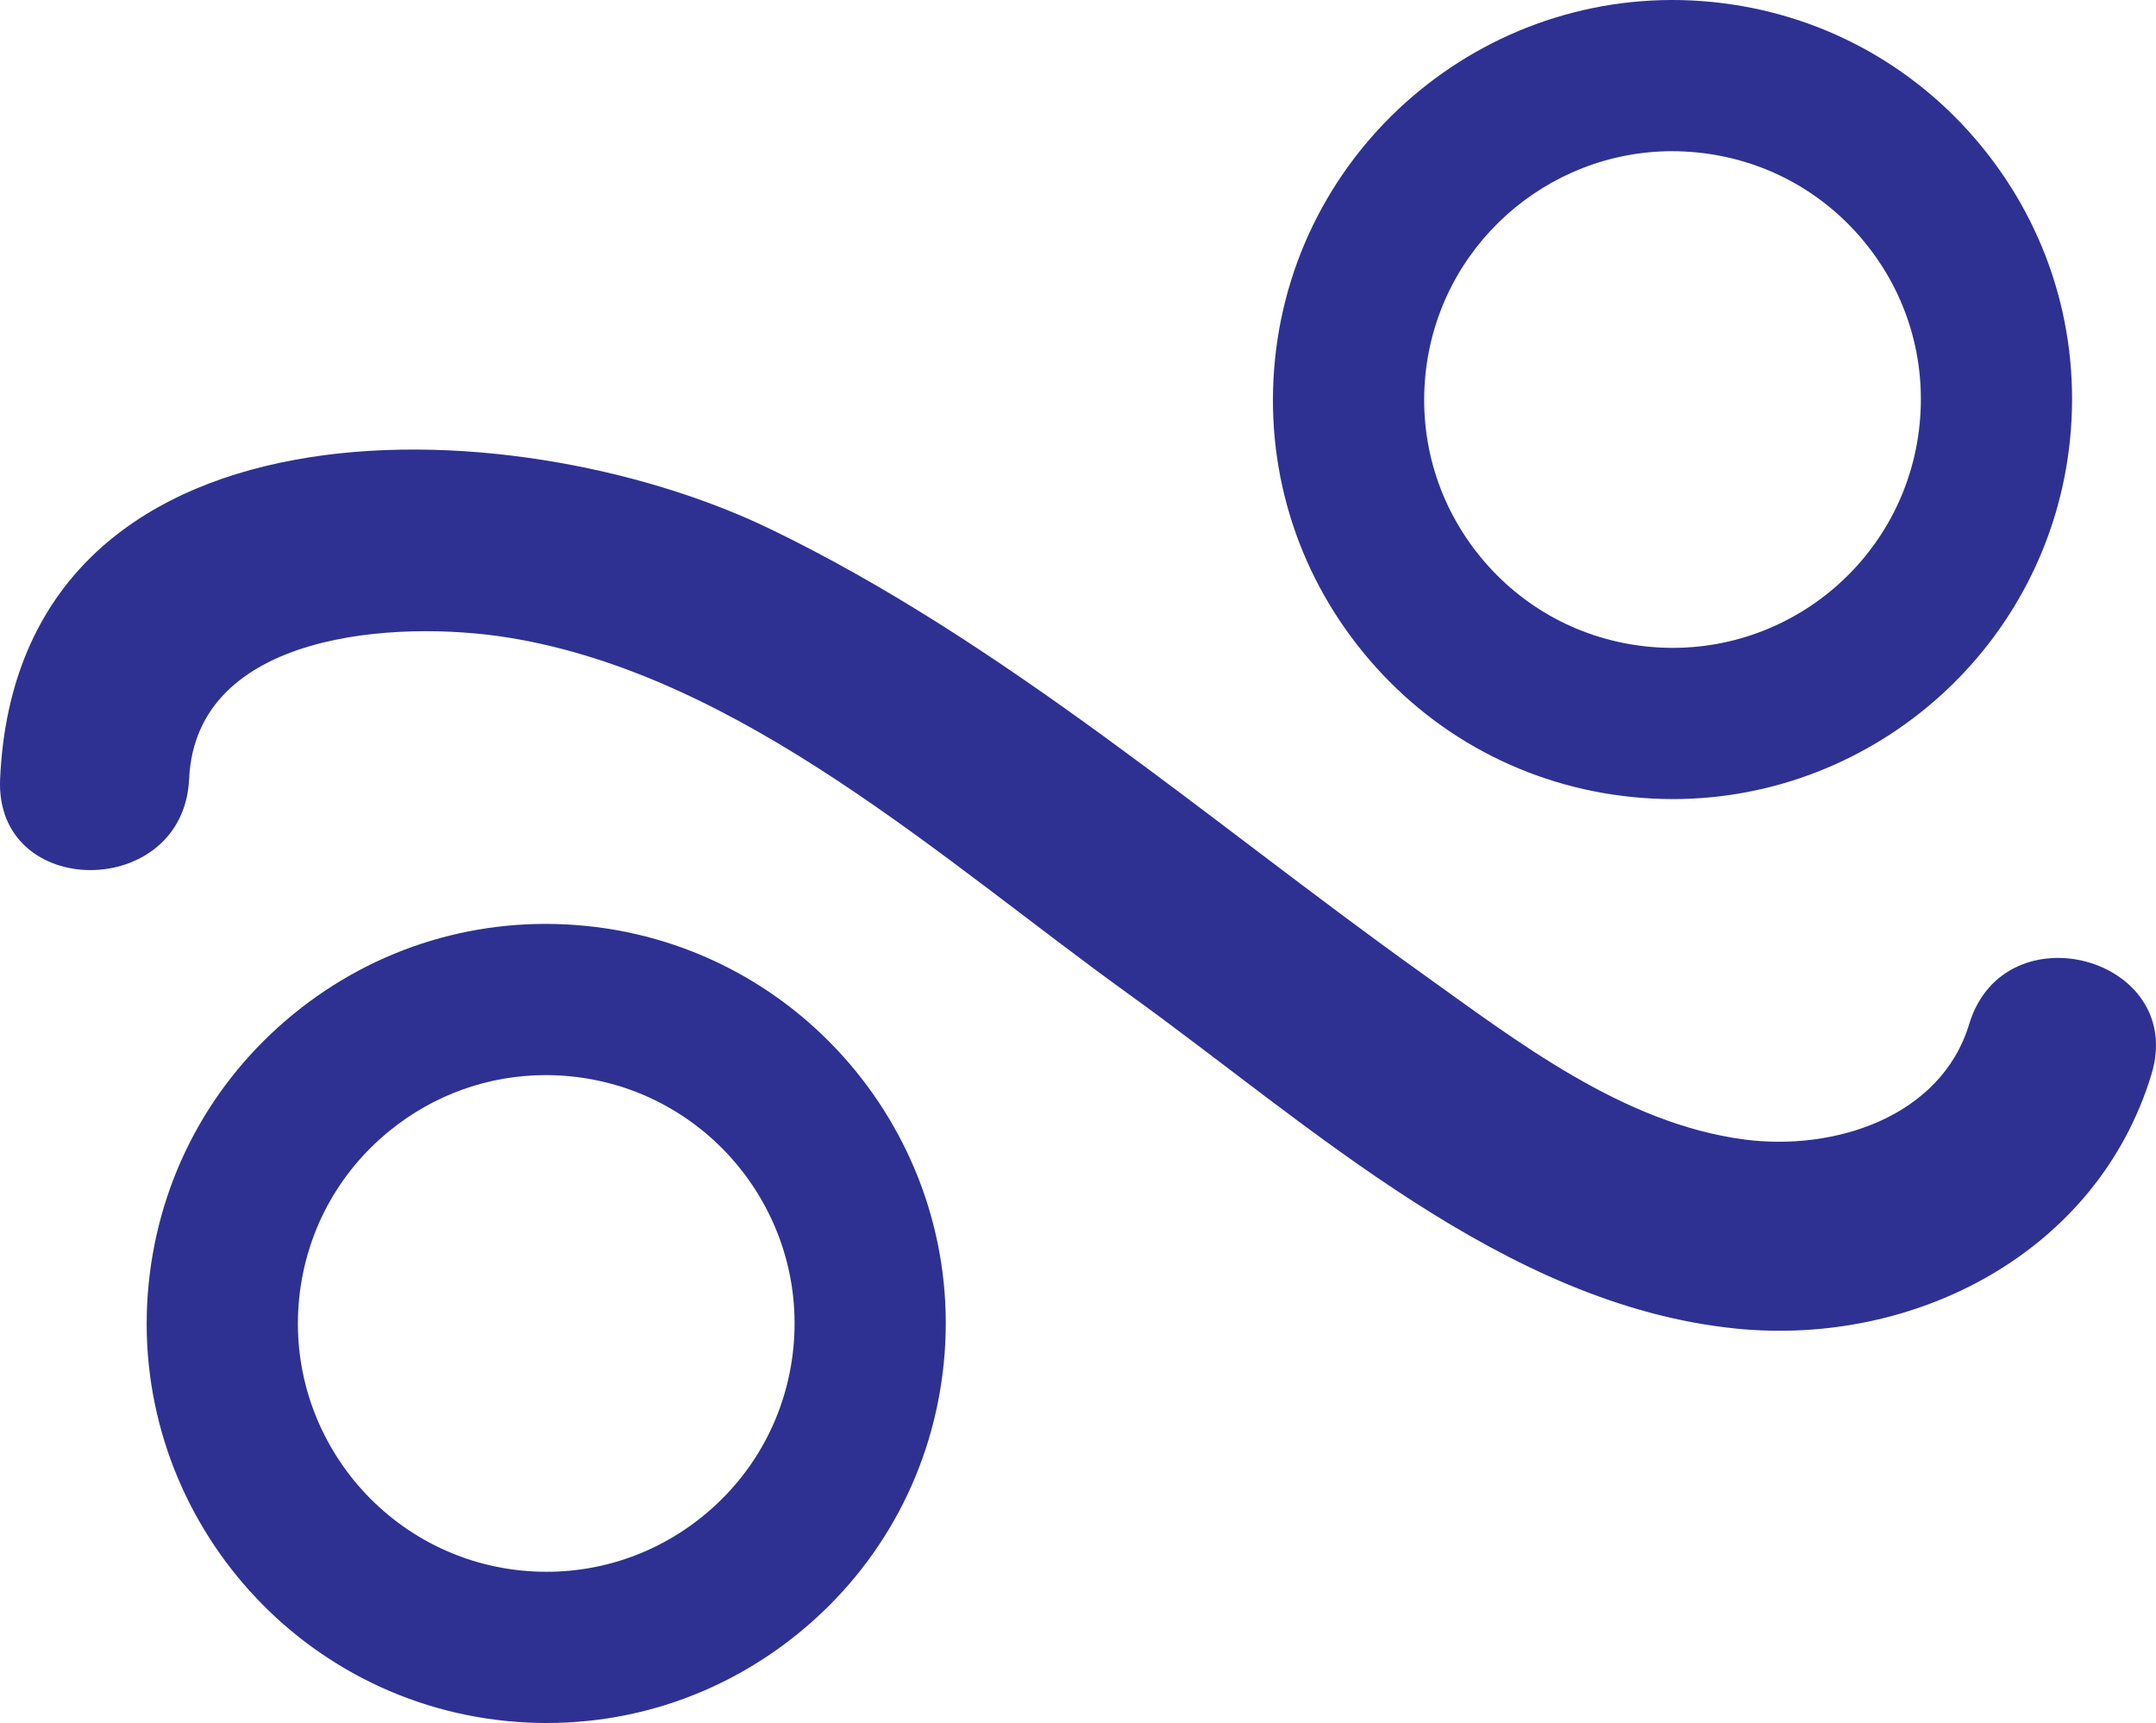
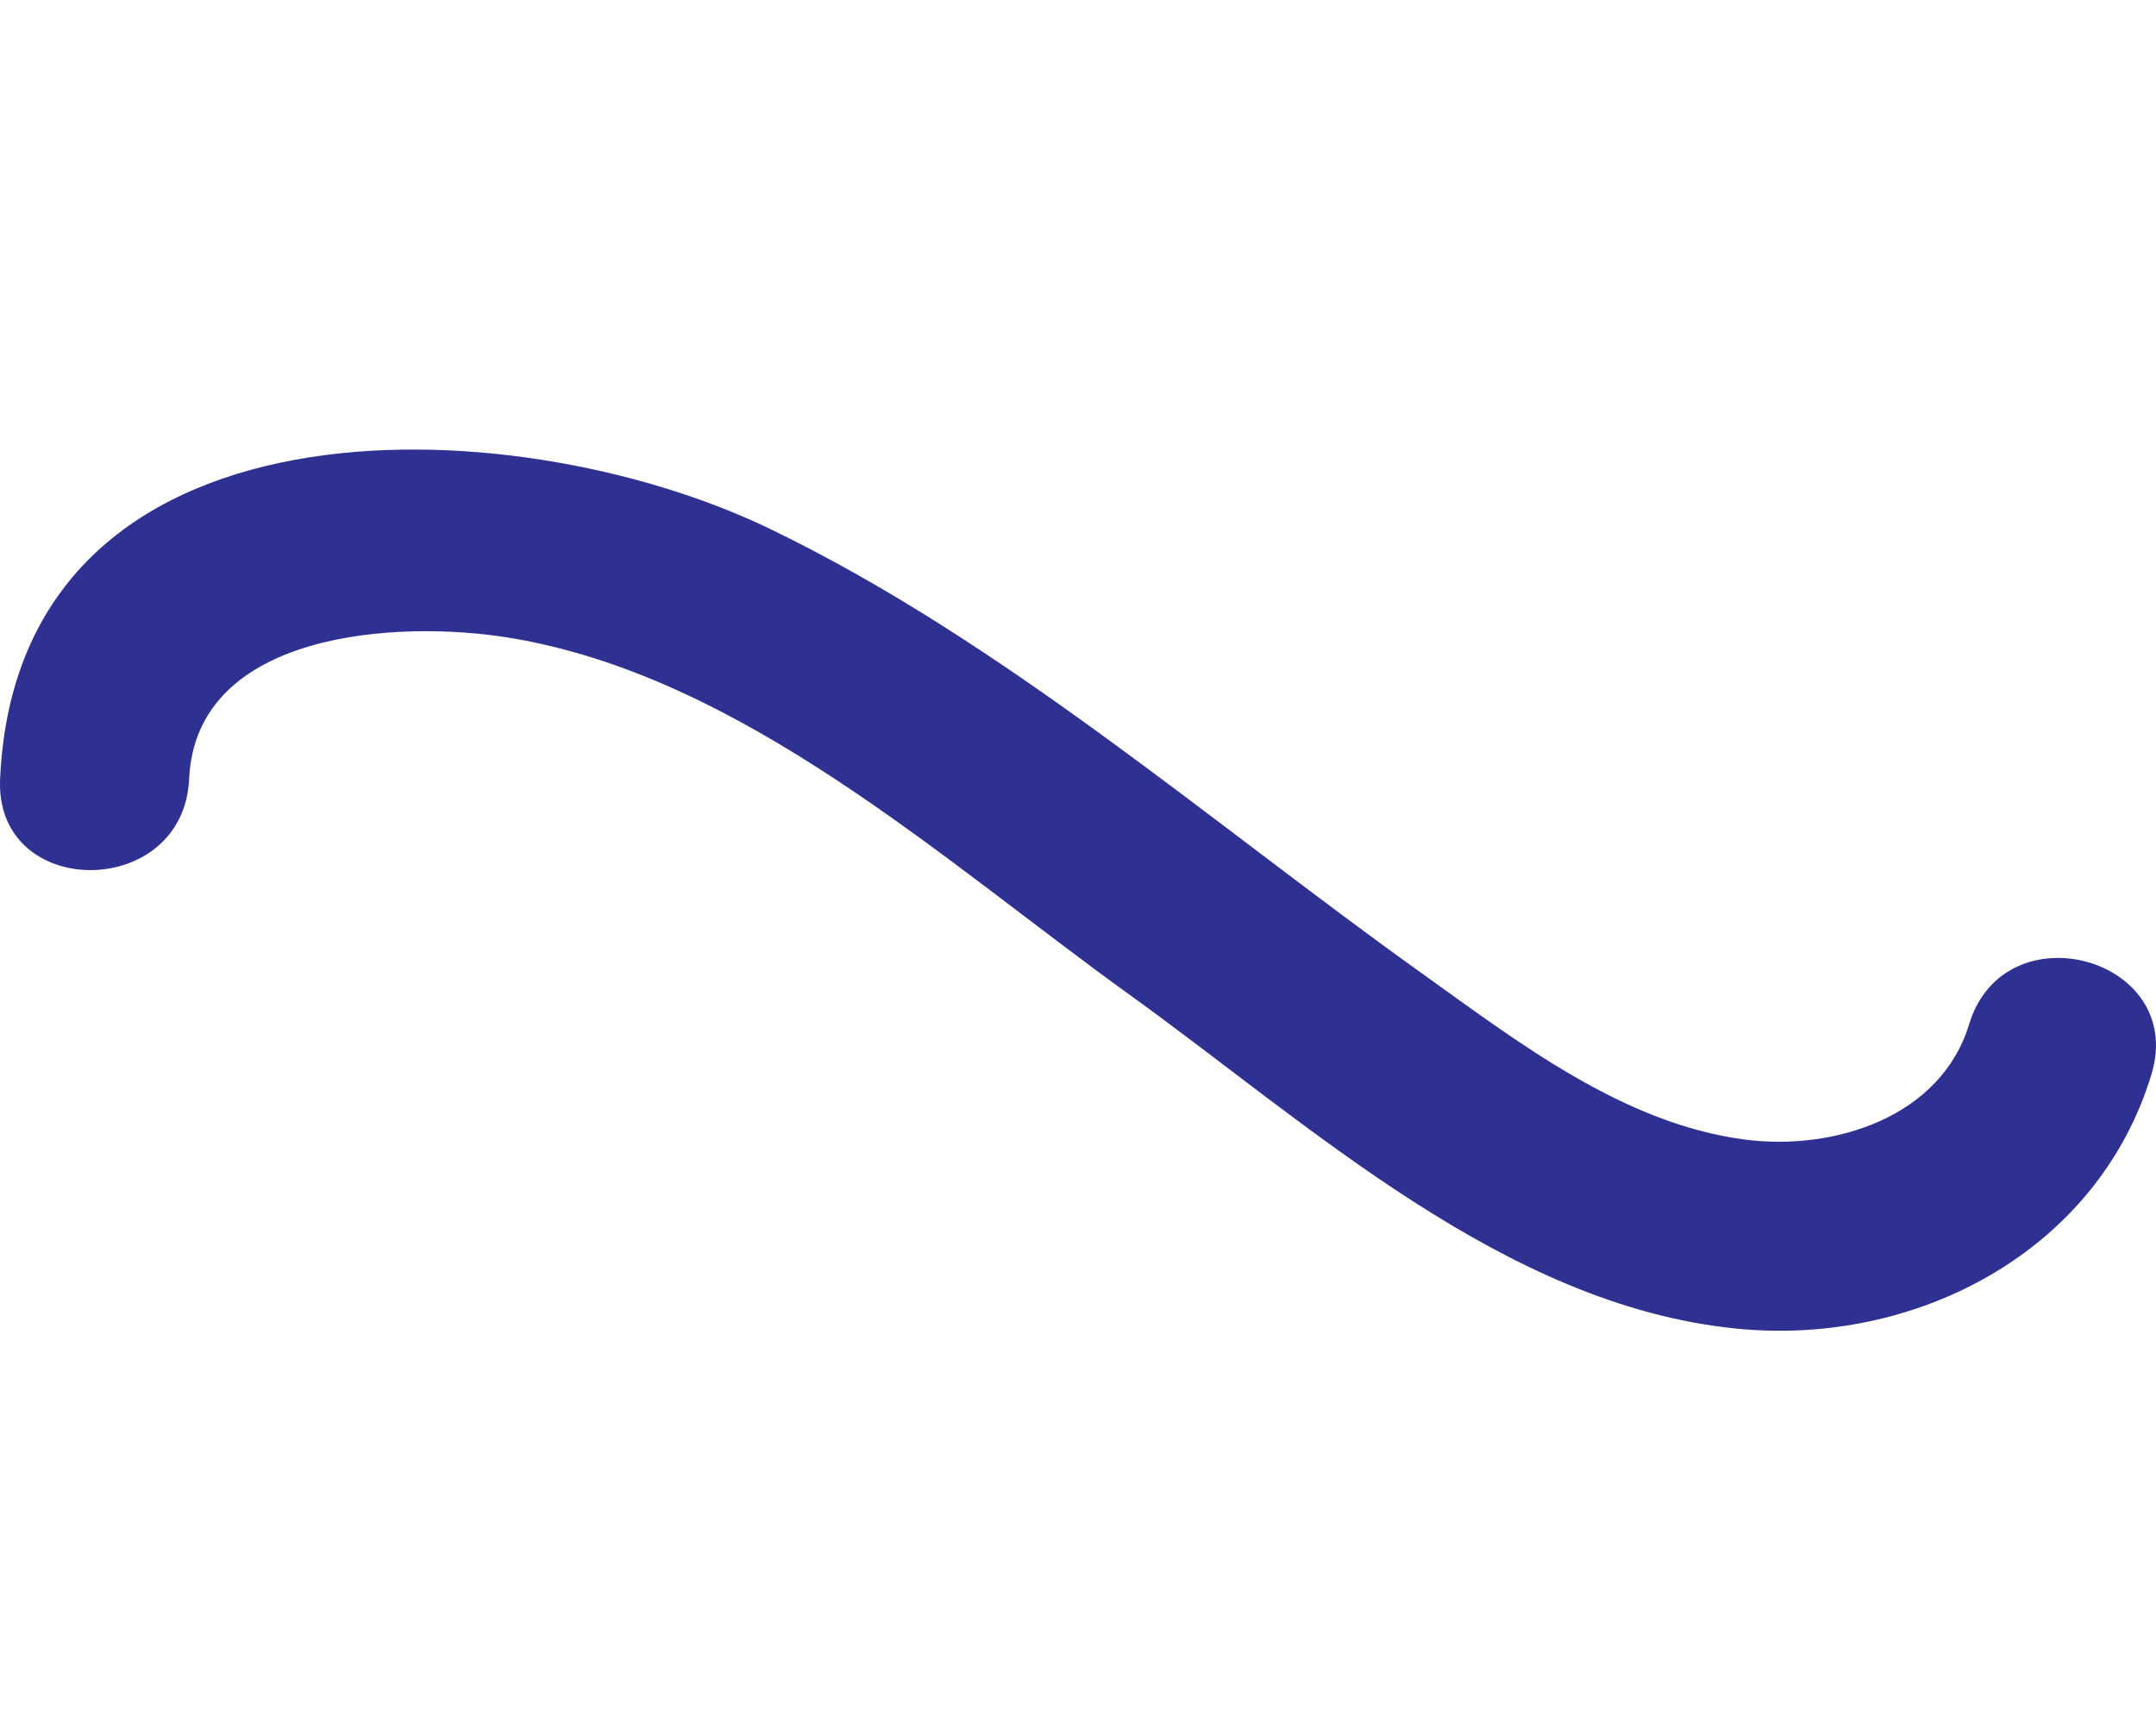
<svg xmlns="http://www.w3.org/2000/svg" id="_Слой_2" data-name="Слой 2" viewBox="0 0 841.46 672.5">
  <defs>
    <style> .cls-1 { fill: #2e3192; } </style>
  </defs>
  <g id="_Слой_1-2" data-name="Слой 1">
    <g>
-       <path class="cls-1" d="M213.48,672.5c-5.25,0-10.53-.26-15.83-.79-85.55-8.57-148.19-85.14-139.62-170.69,4.15-41.45,24.19-78.79,56.43-105.17,32.24-26.36,72.81-38.59,114.26-34.46h0c85.54,8.55,148.18,85.12,139.62,170.68-4.15,41.45-24.19,78.8-56.43,105.17-28.12,23-62.59,35.25-98.44,35.25ZM213.01,419.62c-22.29,0-43.7,7.62-61.19,21.92-20.03,16.38-32.49,39.6-35.07,65.36-5.32,53.17,33.61,100.77,86.79,106.09,25.75,2.56,50.98-5.03,71.02-21.42,20.03-16.38,32.49-39.6,35.07-65.36,5.31-53.18-33.61-100.77-86.78-106.09h0c-3.28-.33-6.57-.5-9.83-.5Z" />
-       <path class="cls-1" d="M652.87,311.88c-5.17,0-10.39-.26-15.64-.78-41.45-4.15-78.8-24.19-105.17-56.43-26.37-32.24-38.61-72.82-34.46-114.27C506.17,54.85,582.79-7.76,668.29.78h0c41.44,4.15,78.79,24.19,105.16,56.43,26.37,32.24,38.61,72.82,34.46,114.27-8.03,80.29-75.98,140.41-155.04,140.41ZM652.69,59.01c-49.14,0-91.37,37.36-96.36,87.28-2.58,25.75,5.03,50.98,21.42,71.02,16.38,20.03,39.6,32.49,65.36,35.07,53.41,5.31,100.77-33.61,106.09-86.78,2.58-25.76-5.03-50.98-21.42-71.02-16.38-20.03-39.6-32.49-65.35-35.07h0c-3.27-.33-6.52-.49-9.73-.49Z" />
      <path class="cls-1" d="M73.82,304.04c2.57-57.7,81.47-62.21,124.85-55.14,90.85,14.8,169.64,87.12,241.91,139.15,70.69,50.89,146.35,121.32,236.87,130.49,70.09,7.1,141.2-29.88,162.24-99.23,13.81-45.53-57.37-64.99-71.14-19.61-11.07,36.5-52.98,49.63-87.73,45.06-47.48-6.25-88.65-38.25-126.47-65.29-82.06-58.67-162.71-129.11-254.01-173.13C199.26,157.58,6.87,150.98.04,304.04c-2.12,47.47,71.66,47.36,73.77,0h0Z" />
    </g>
  </g>
</svg>